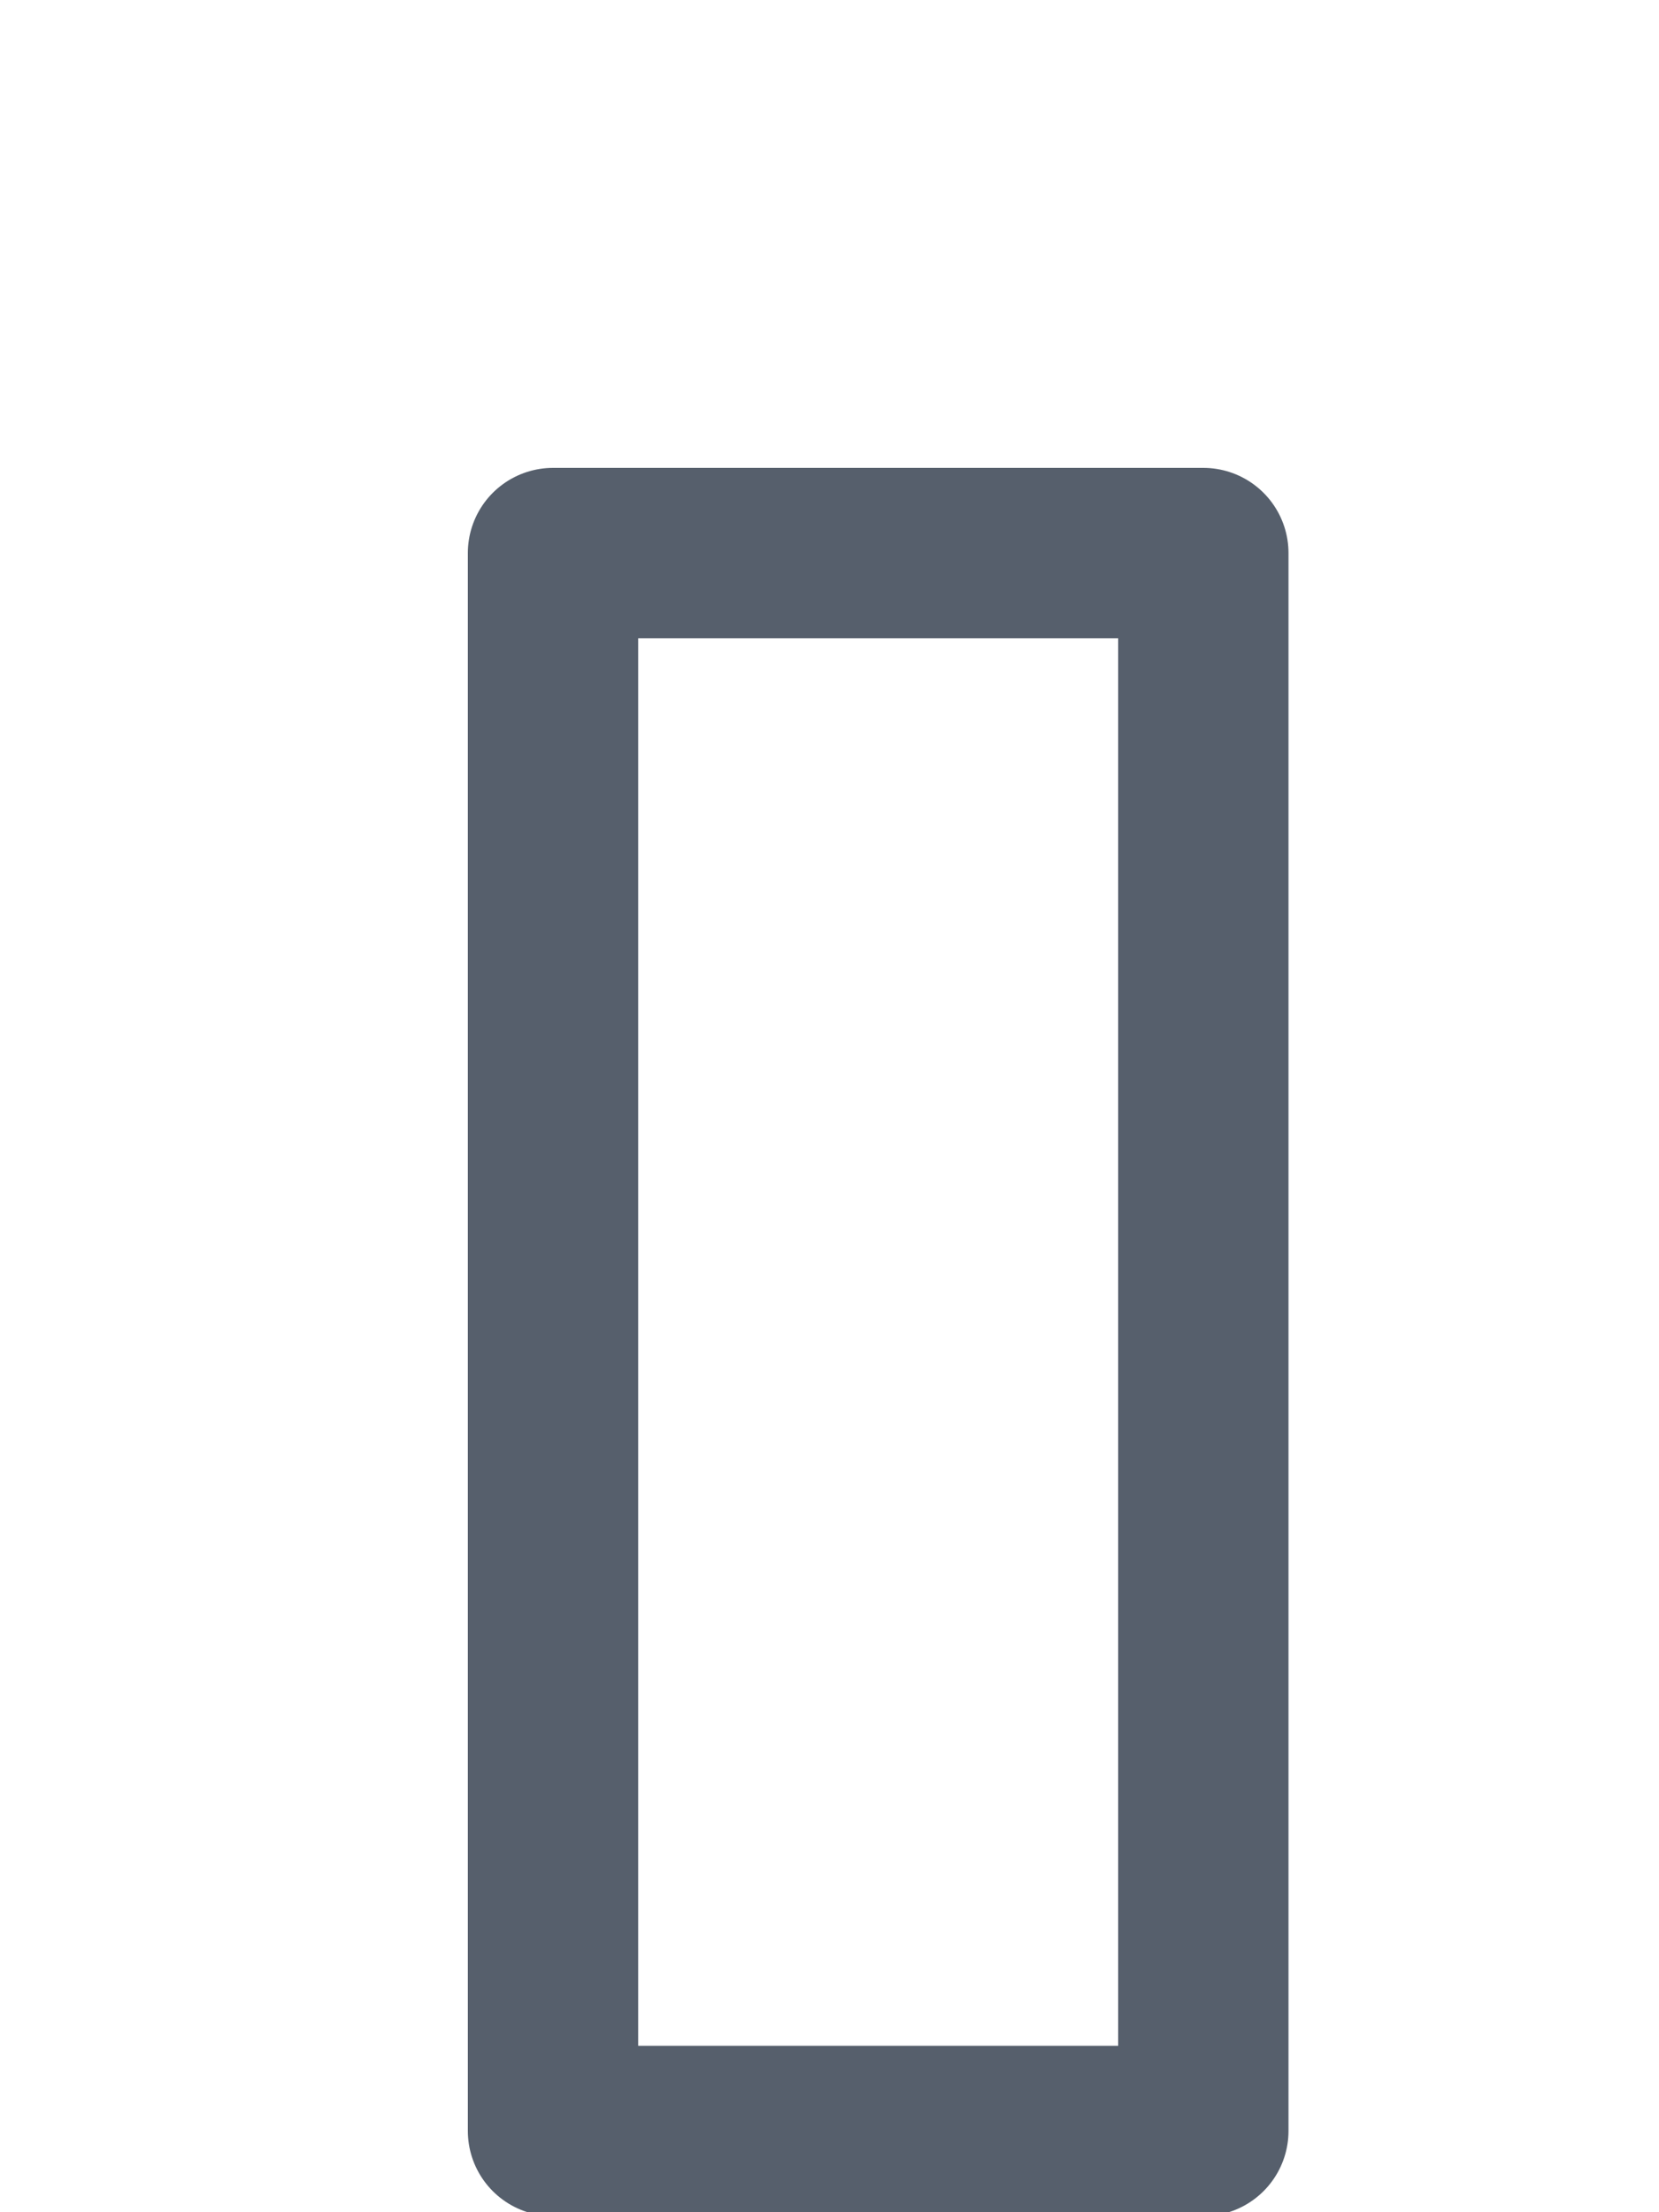
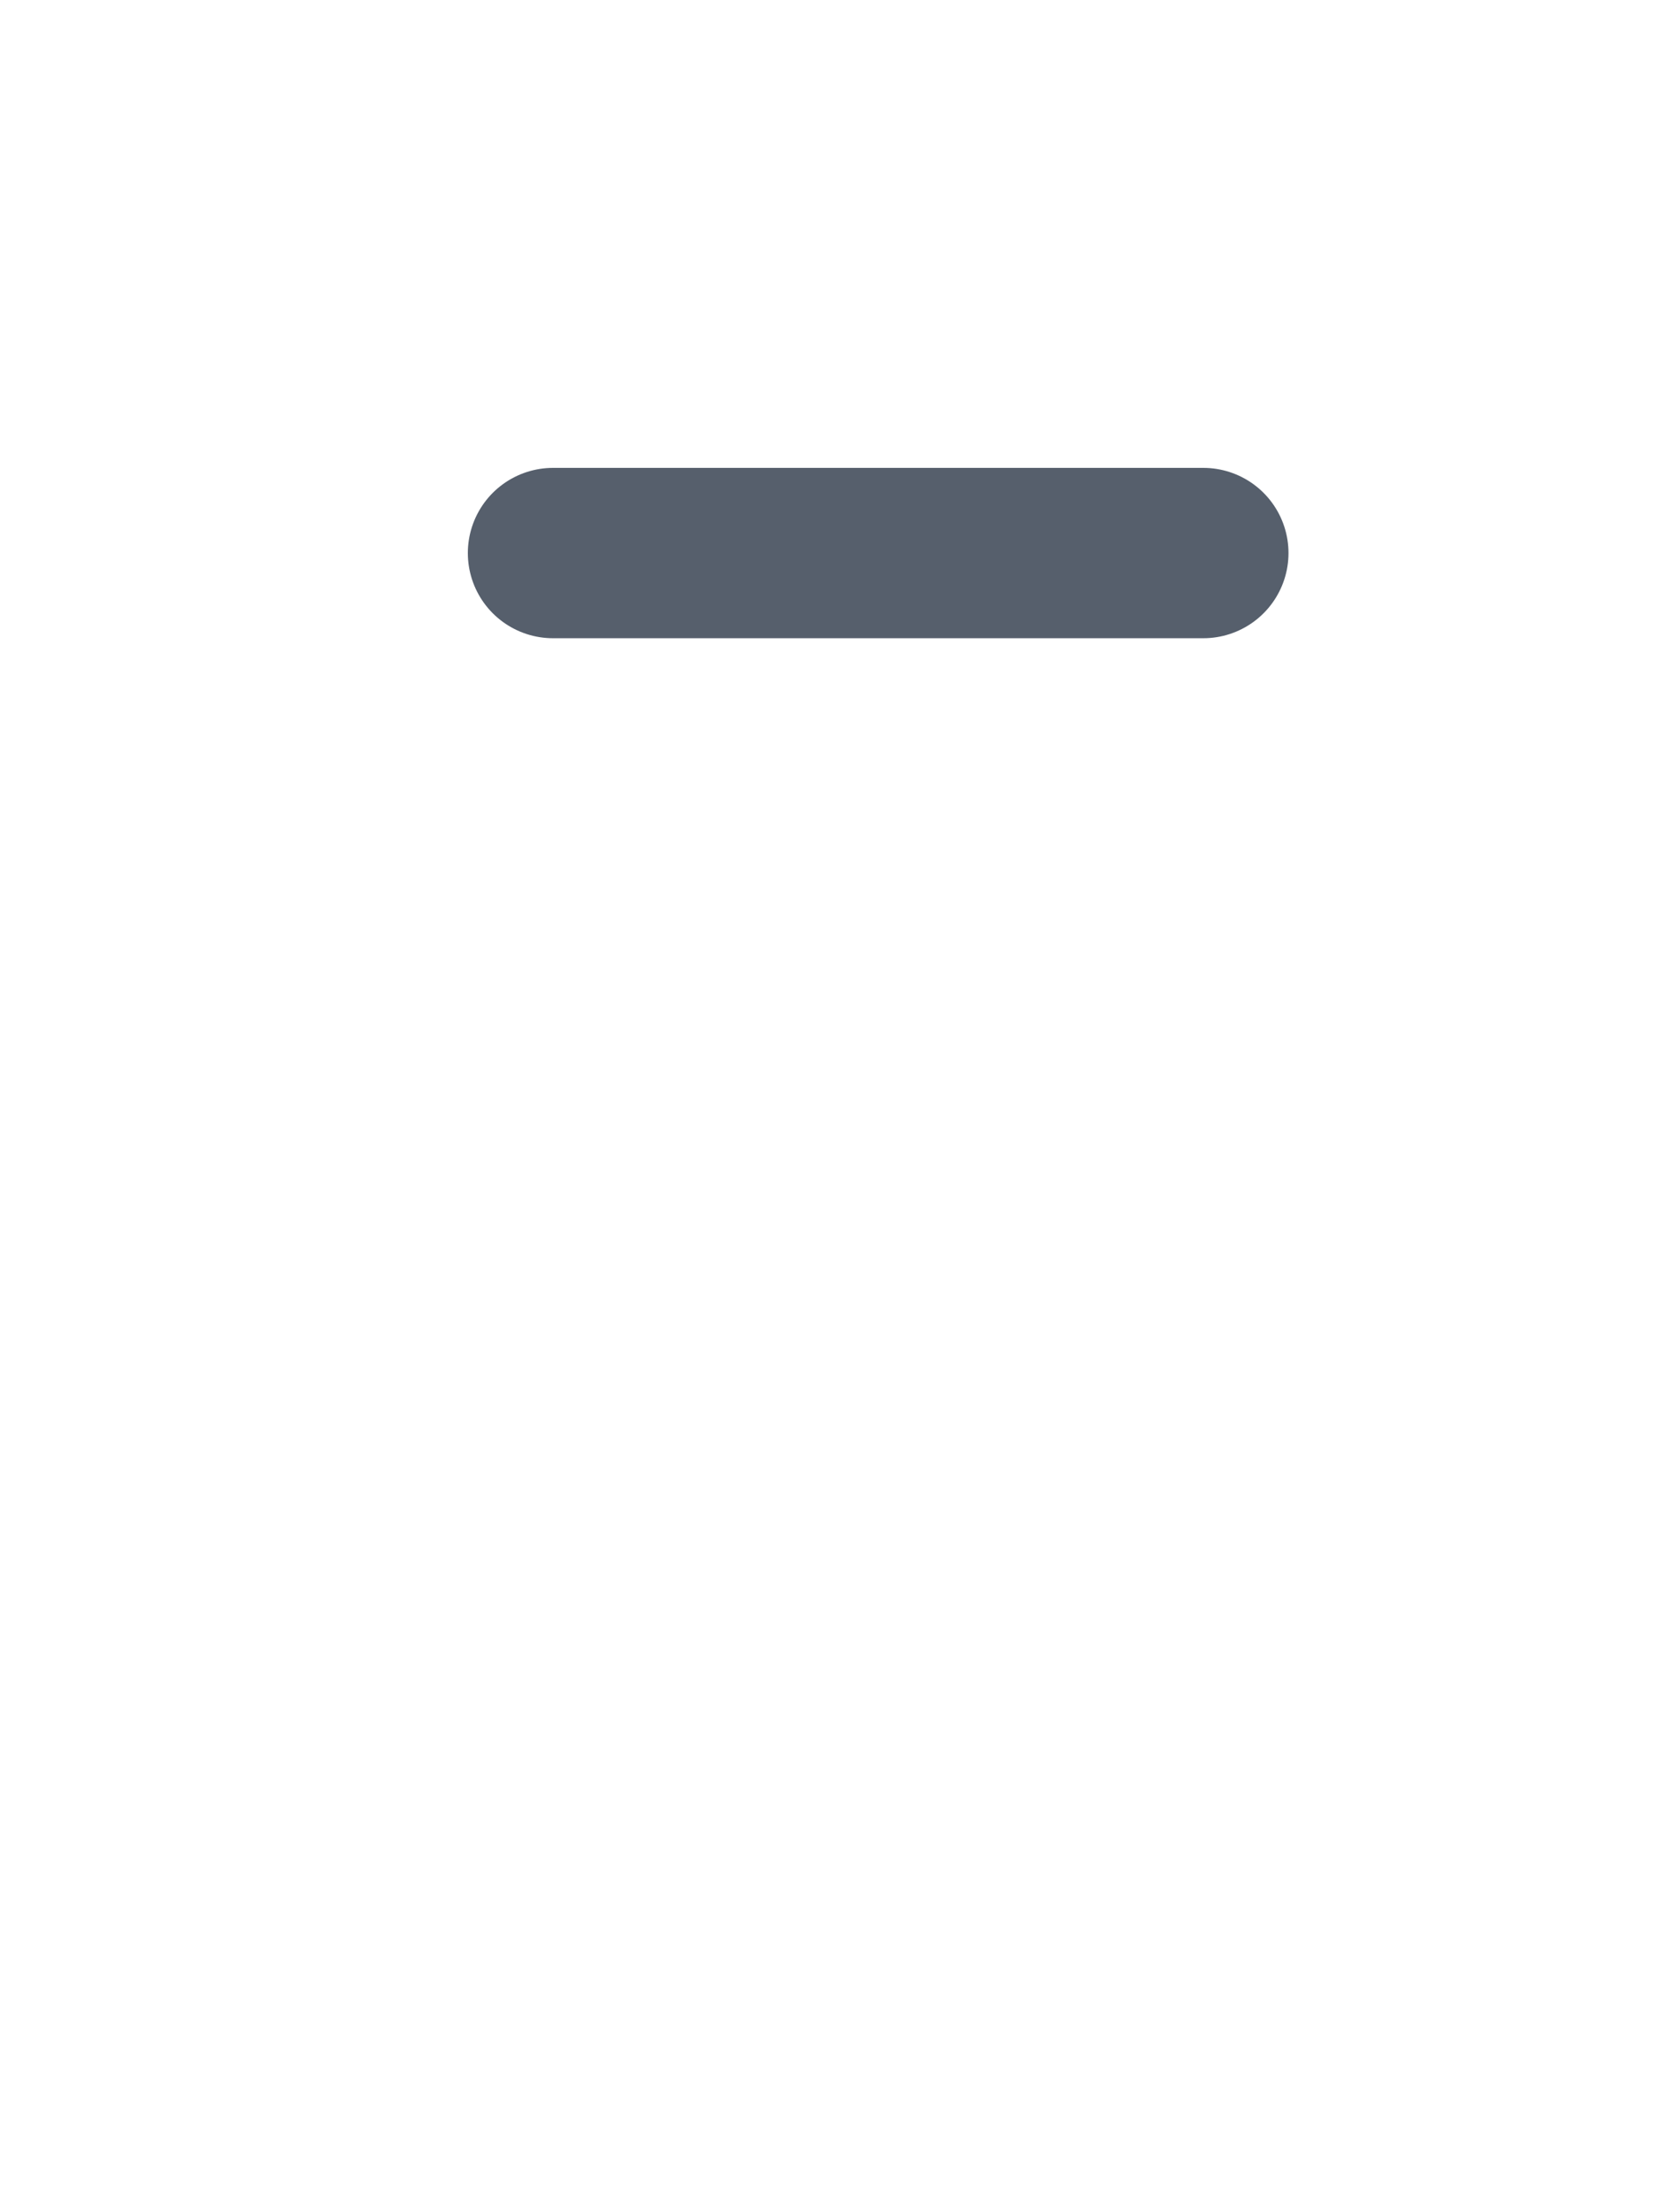
<svg xmlns="http://www.w3.org/2000/svg" fill="none" height="100%" overflow="visible" preserveAspectRatio="none" style="display: block;" viewBox="0 0 3 4" width="100%">
-   <path d="M2.176 1H1V3.853H2.176V1Z" id="Vector" stroke="#565F6C" stroke-linecap="round" stroke-linejoin="round" stroke-width="0.308" />
+   <path d="M2.176 1H1H2.176V1Z" id="Vector" stroke="#565F6C" stroke-linecap="round" stroke-linejoin="round" stroke-width="0.308" />
</svg>